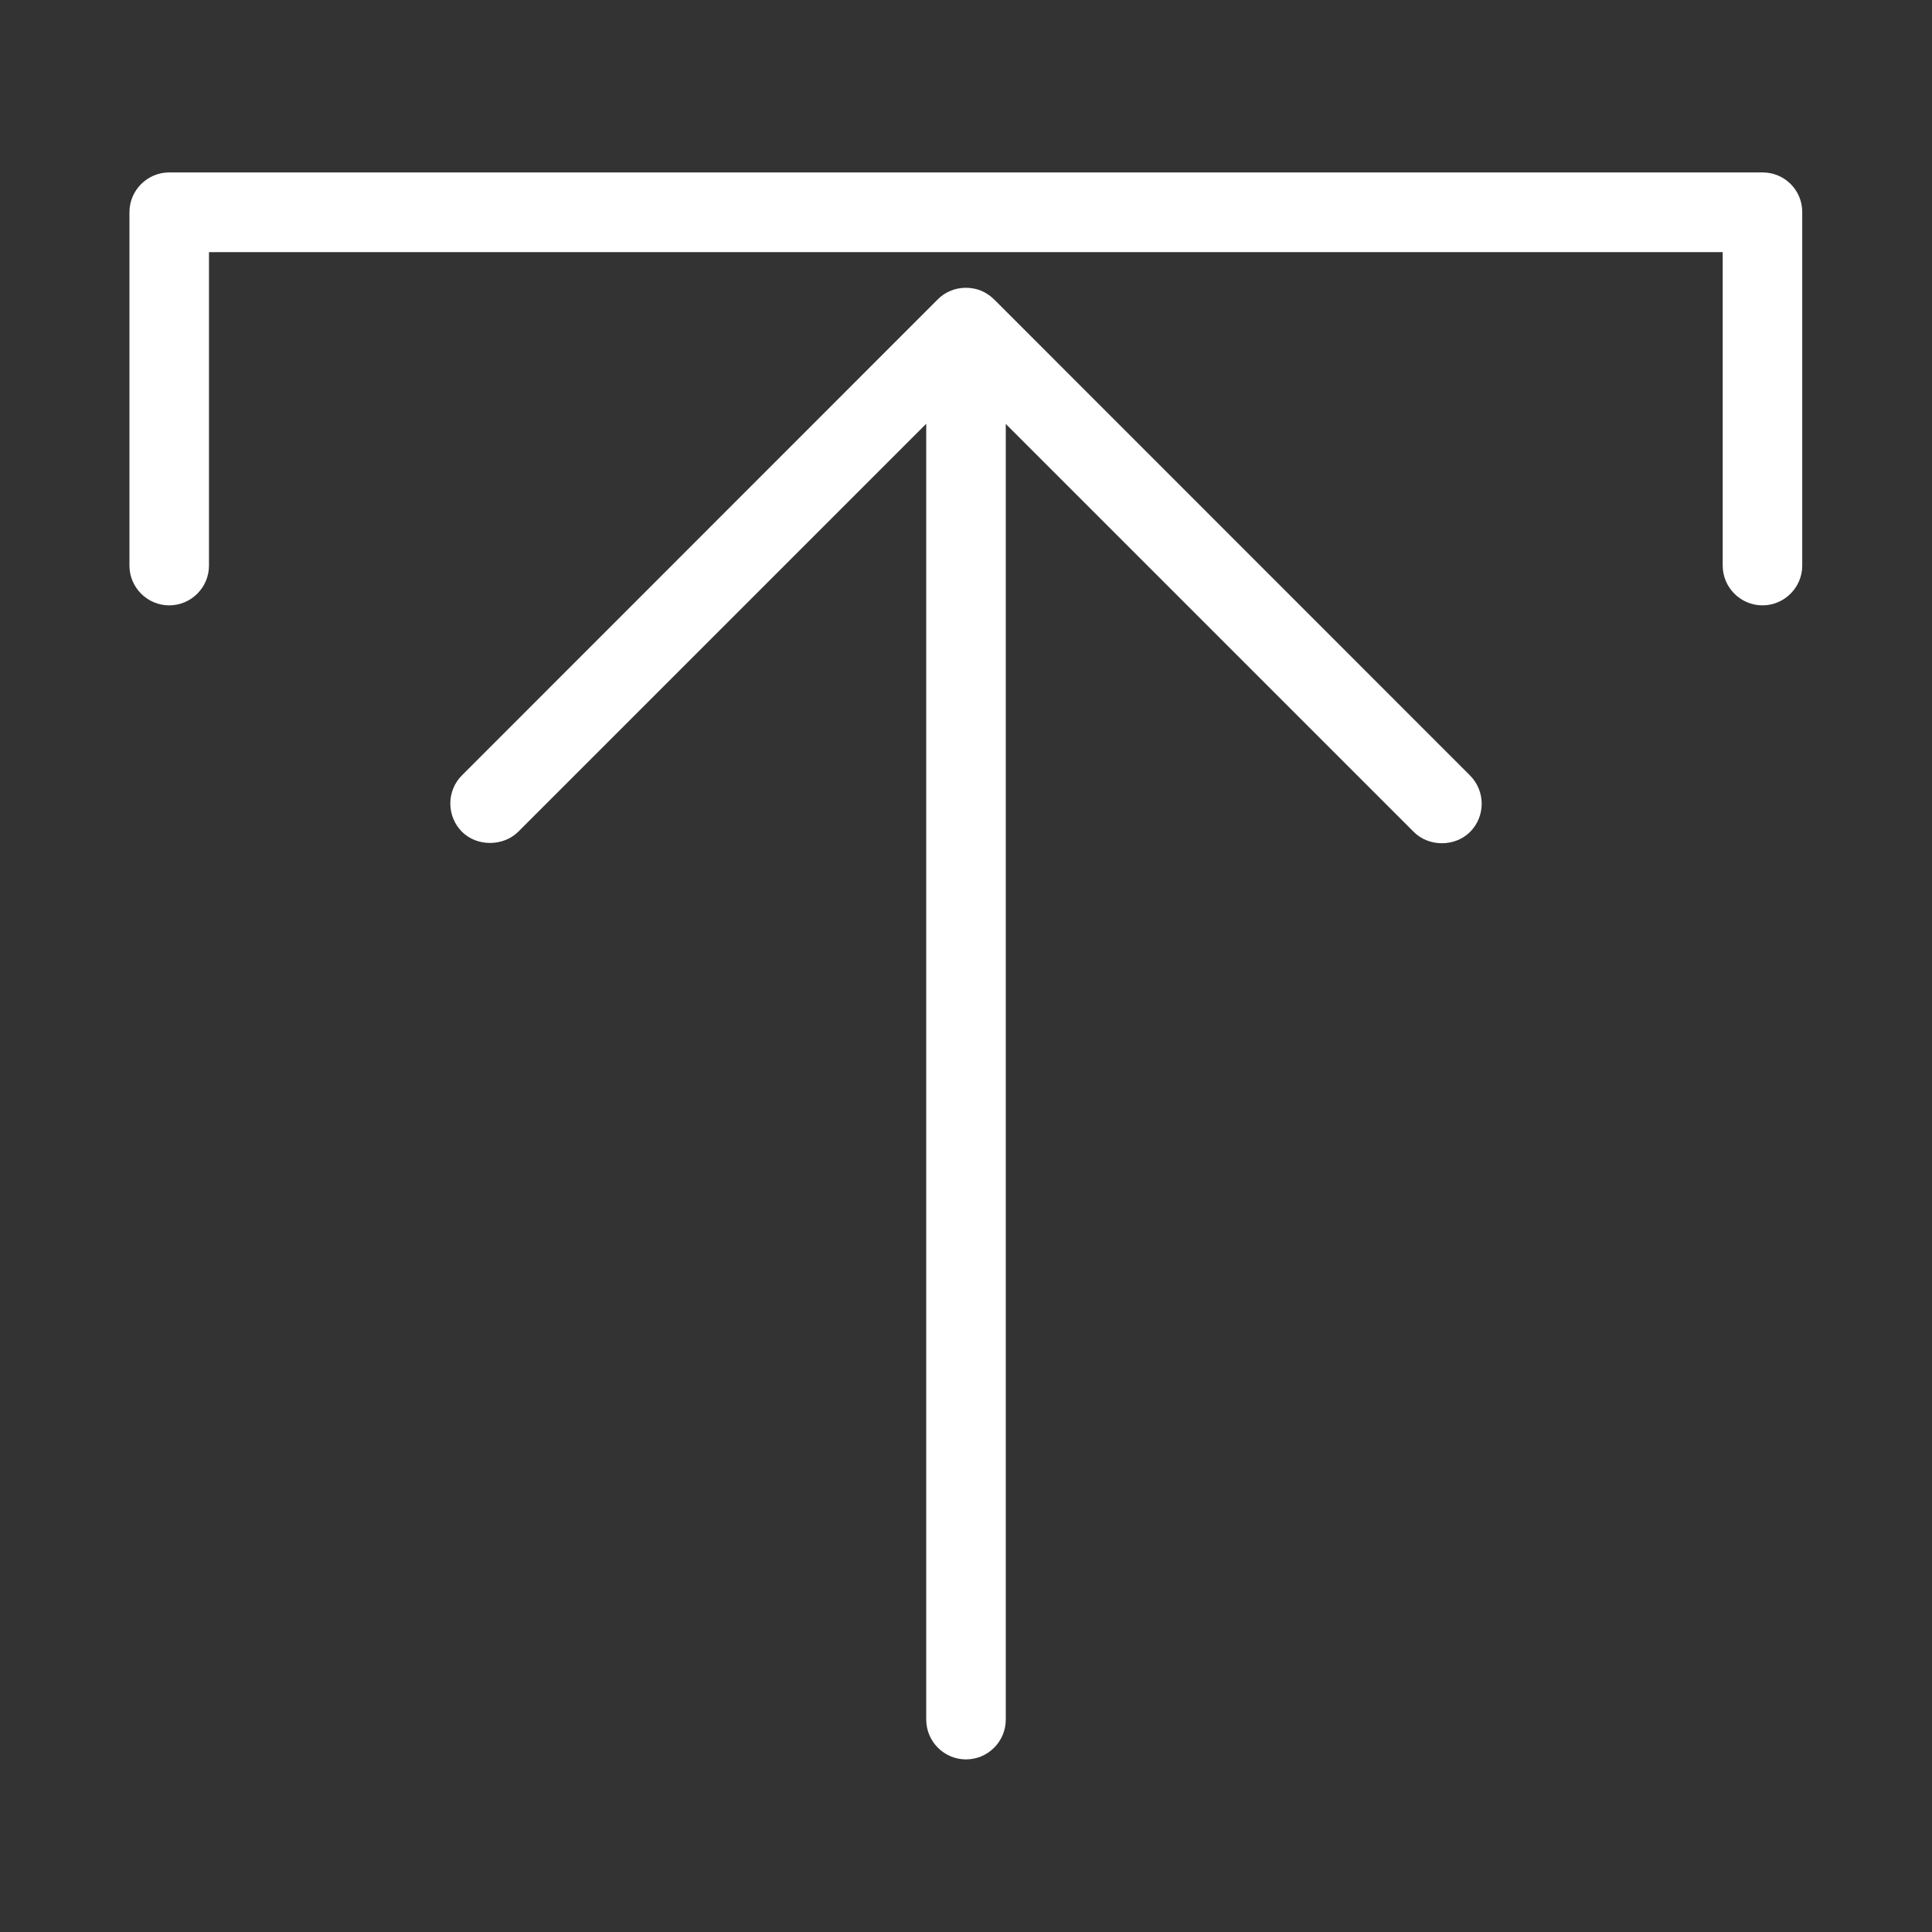
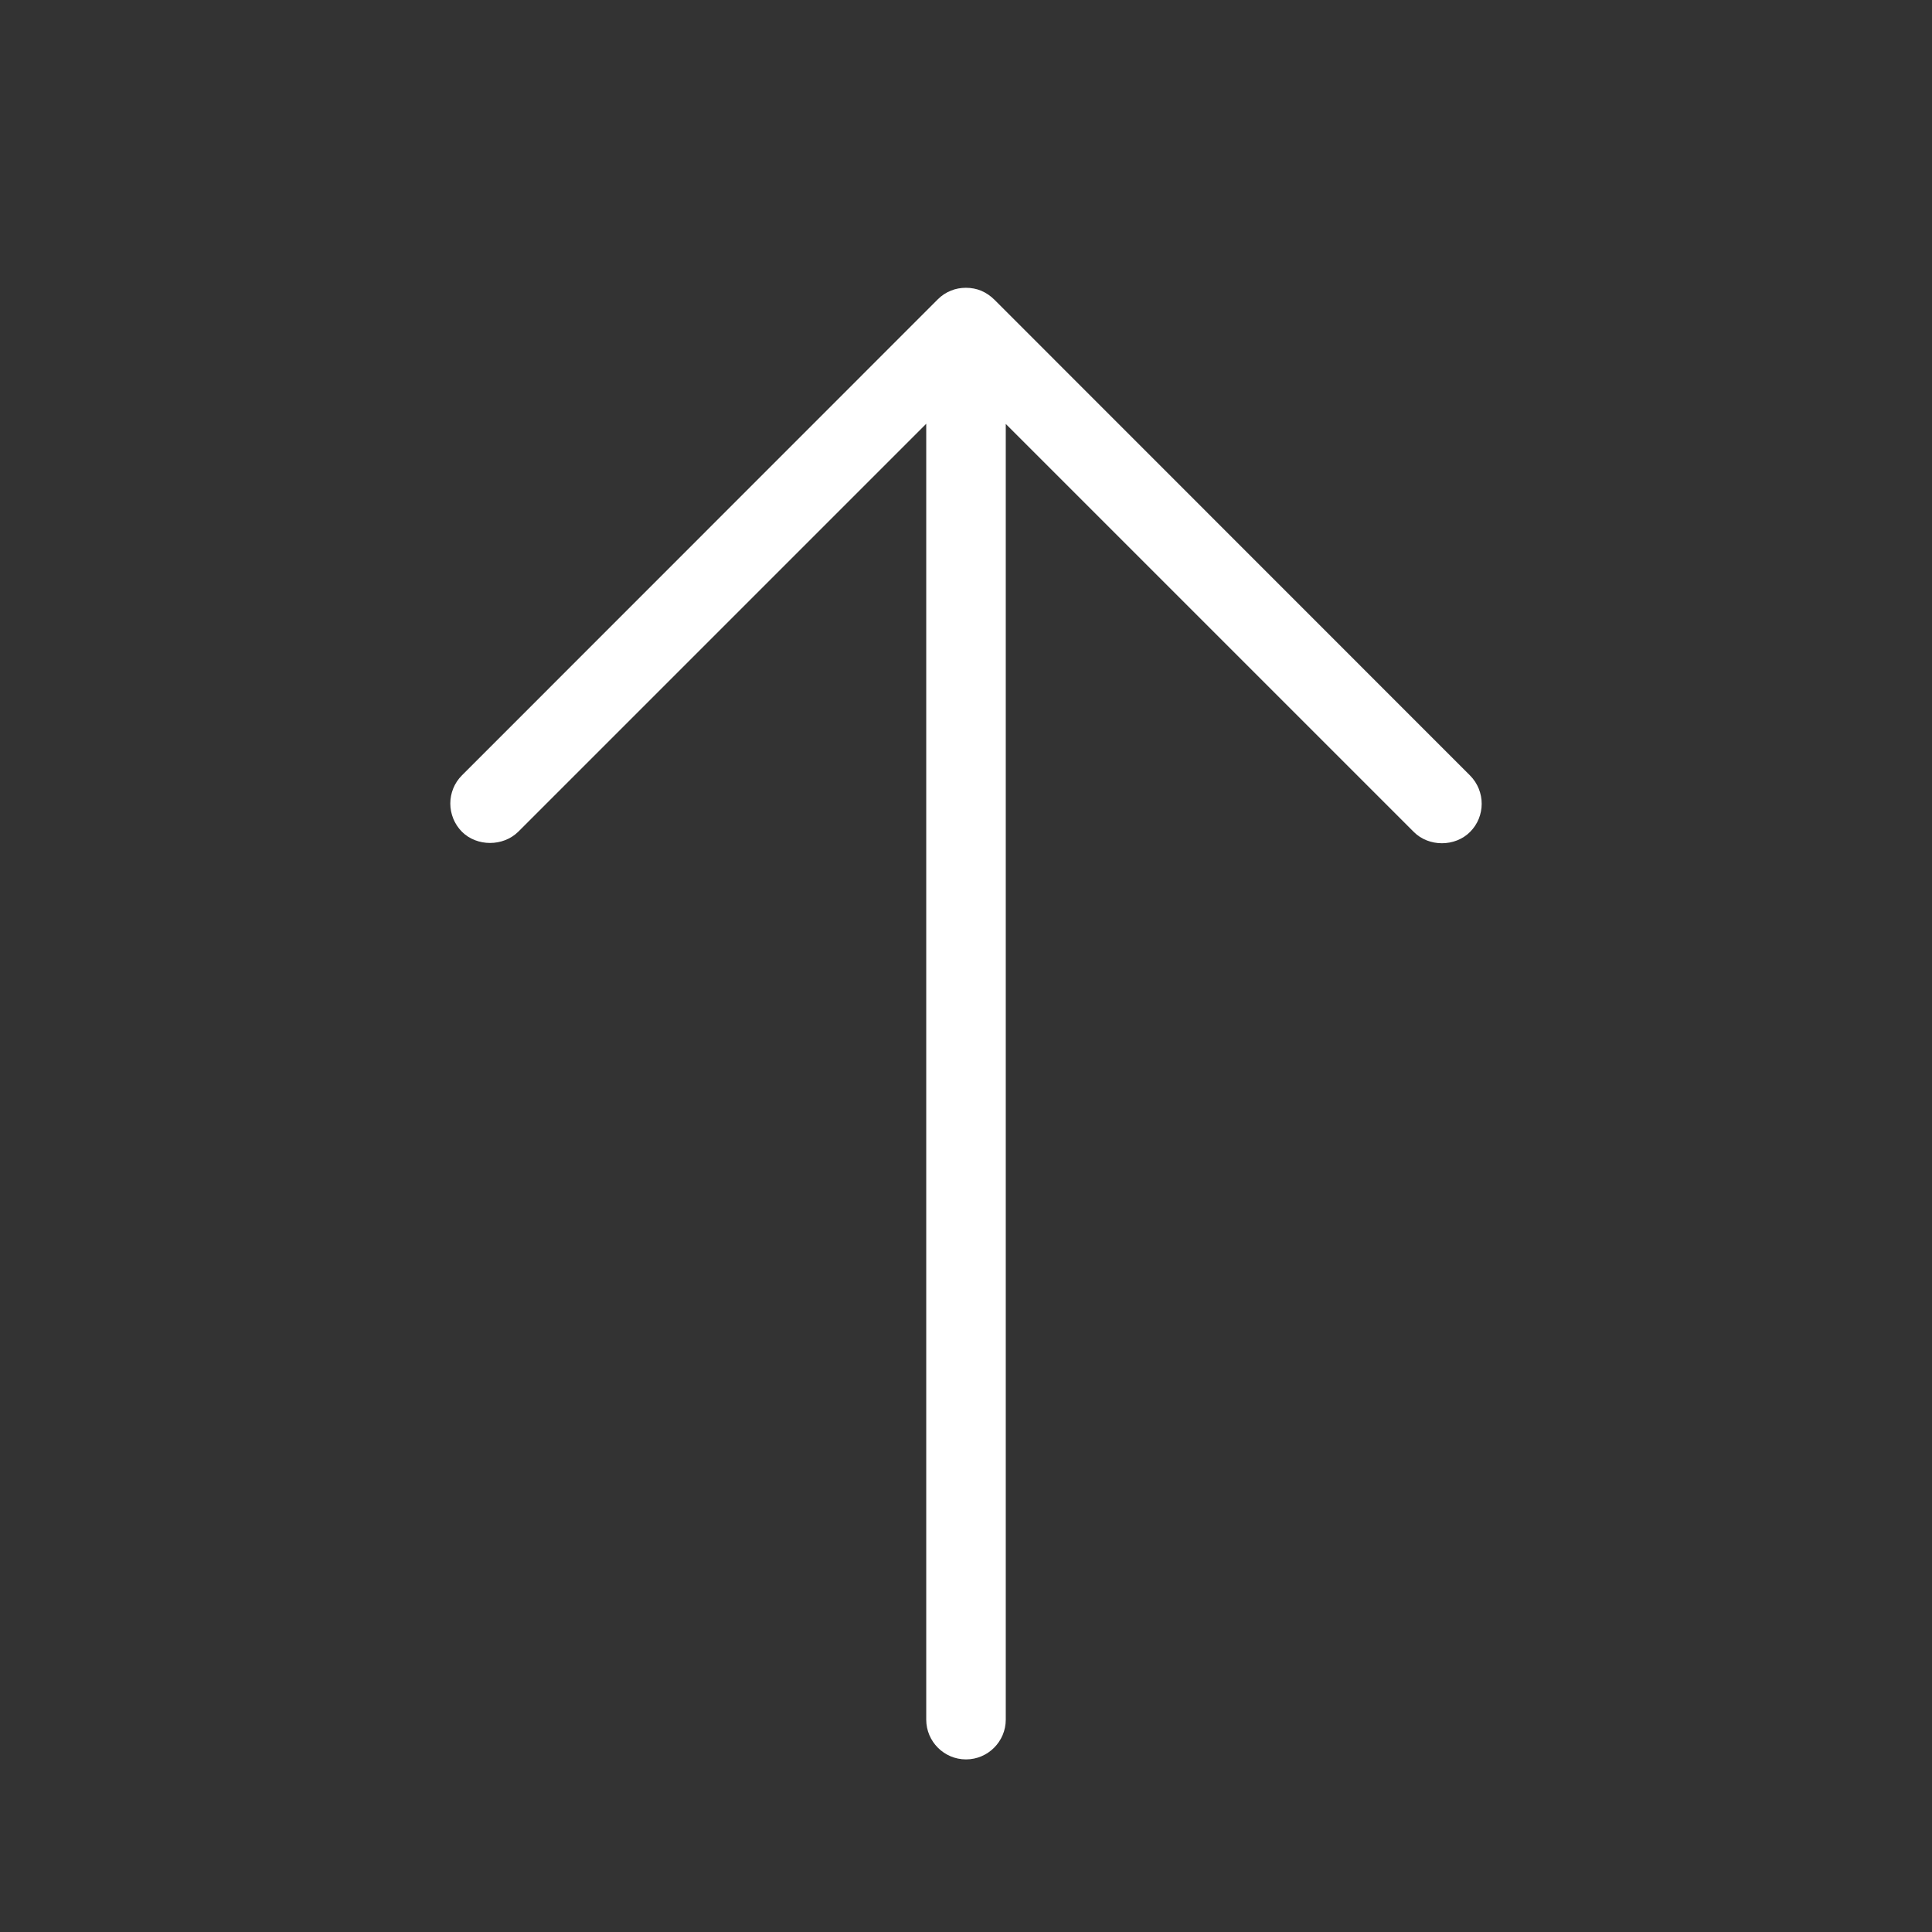
<svg xmlns="http://www.w3.org/2000/svg" version="1.1" id="Layer_1" x="0px" y="0px" viewBox="0 0 1200 1200" style="enable-background:new 0 0 1200 1200;" xml:space="preserve">
  <rect x="0" y="0" width="1200" height="1200" fill="#333333" stroke="none" />
  <style type="text/css"> .st0{fill:#FFFFFF;} </style>
  <g>
    <path class="st0" d="M617.7,186.2c-2.4-2.4-5.2-4.3-8.2-5.6c-6-2.5-13.2-2.4-18.8-0.1c-3.1,1.2-5.9,3.1-8.2,5.4L286.9,481.6 c-9.6,9.6-9.6,25.3,0,35c9.3,9.3,25.6,9.3,35,0l253.4-253.4v804.9c0,13.6,11.1,24.7,24.7,24.7s24.7-11.1,24.7-24.7V263.3 l253.4,253.4c9.3,9.4,25.7,9.4,35,0c9.6-9.6,9.6-25.3,0-35L617.7,186.2z" />
-     <path class="st0" d="M1094.8,107.1H105.1c-13.6,0-24.7,11.1-24.7,24.7v219.5c0,13.6,11.1,24.7,24.7,24.7 c13.6,0,24.7-11.1,24.7-24.7l0-194.7h940.2v194.7c0,13.6,11.1,24.7,24.7,24.7c13.6,0,24.7-11.1,24.7-24.7l0-219.5 C1119.5,118.2,1108.5,107.1,1094.8,107.1L1094.8,107.1z" />
  </g>
</svg>